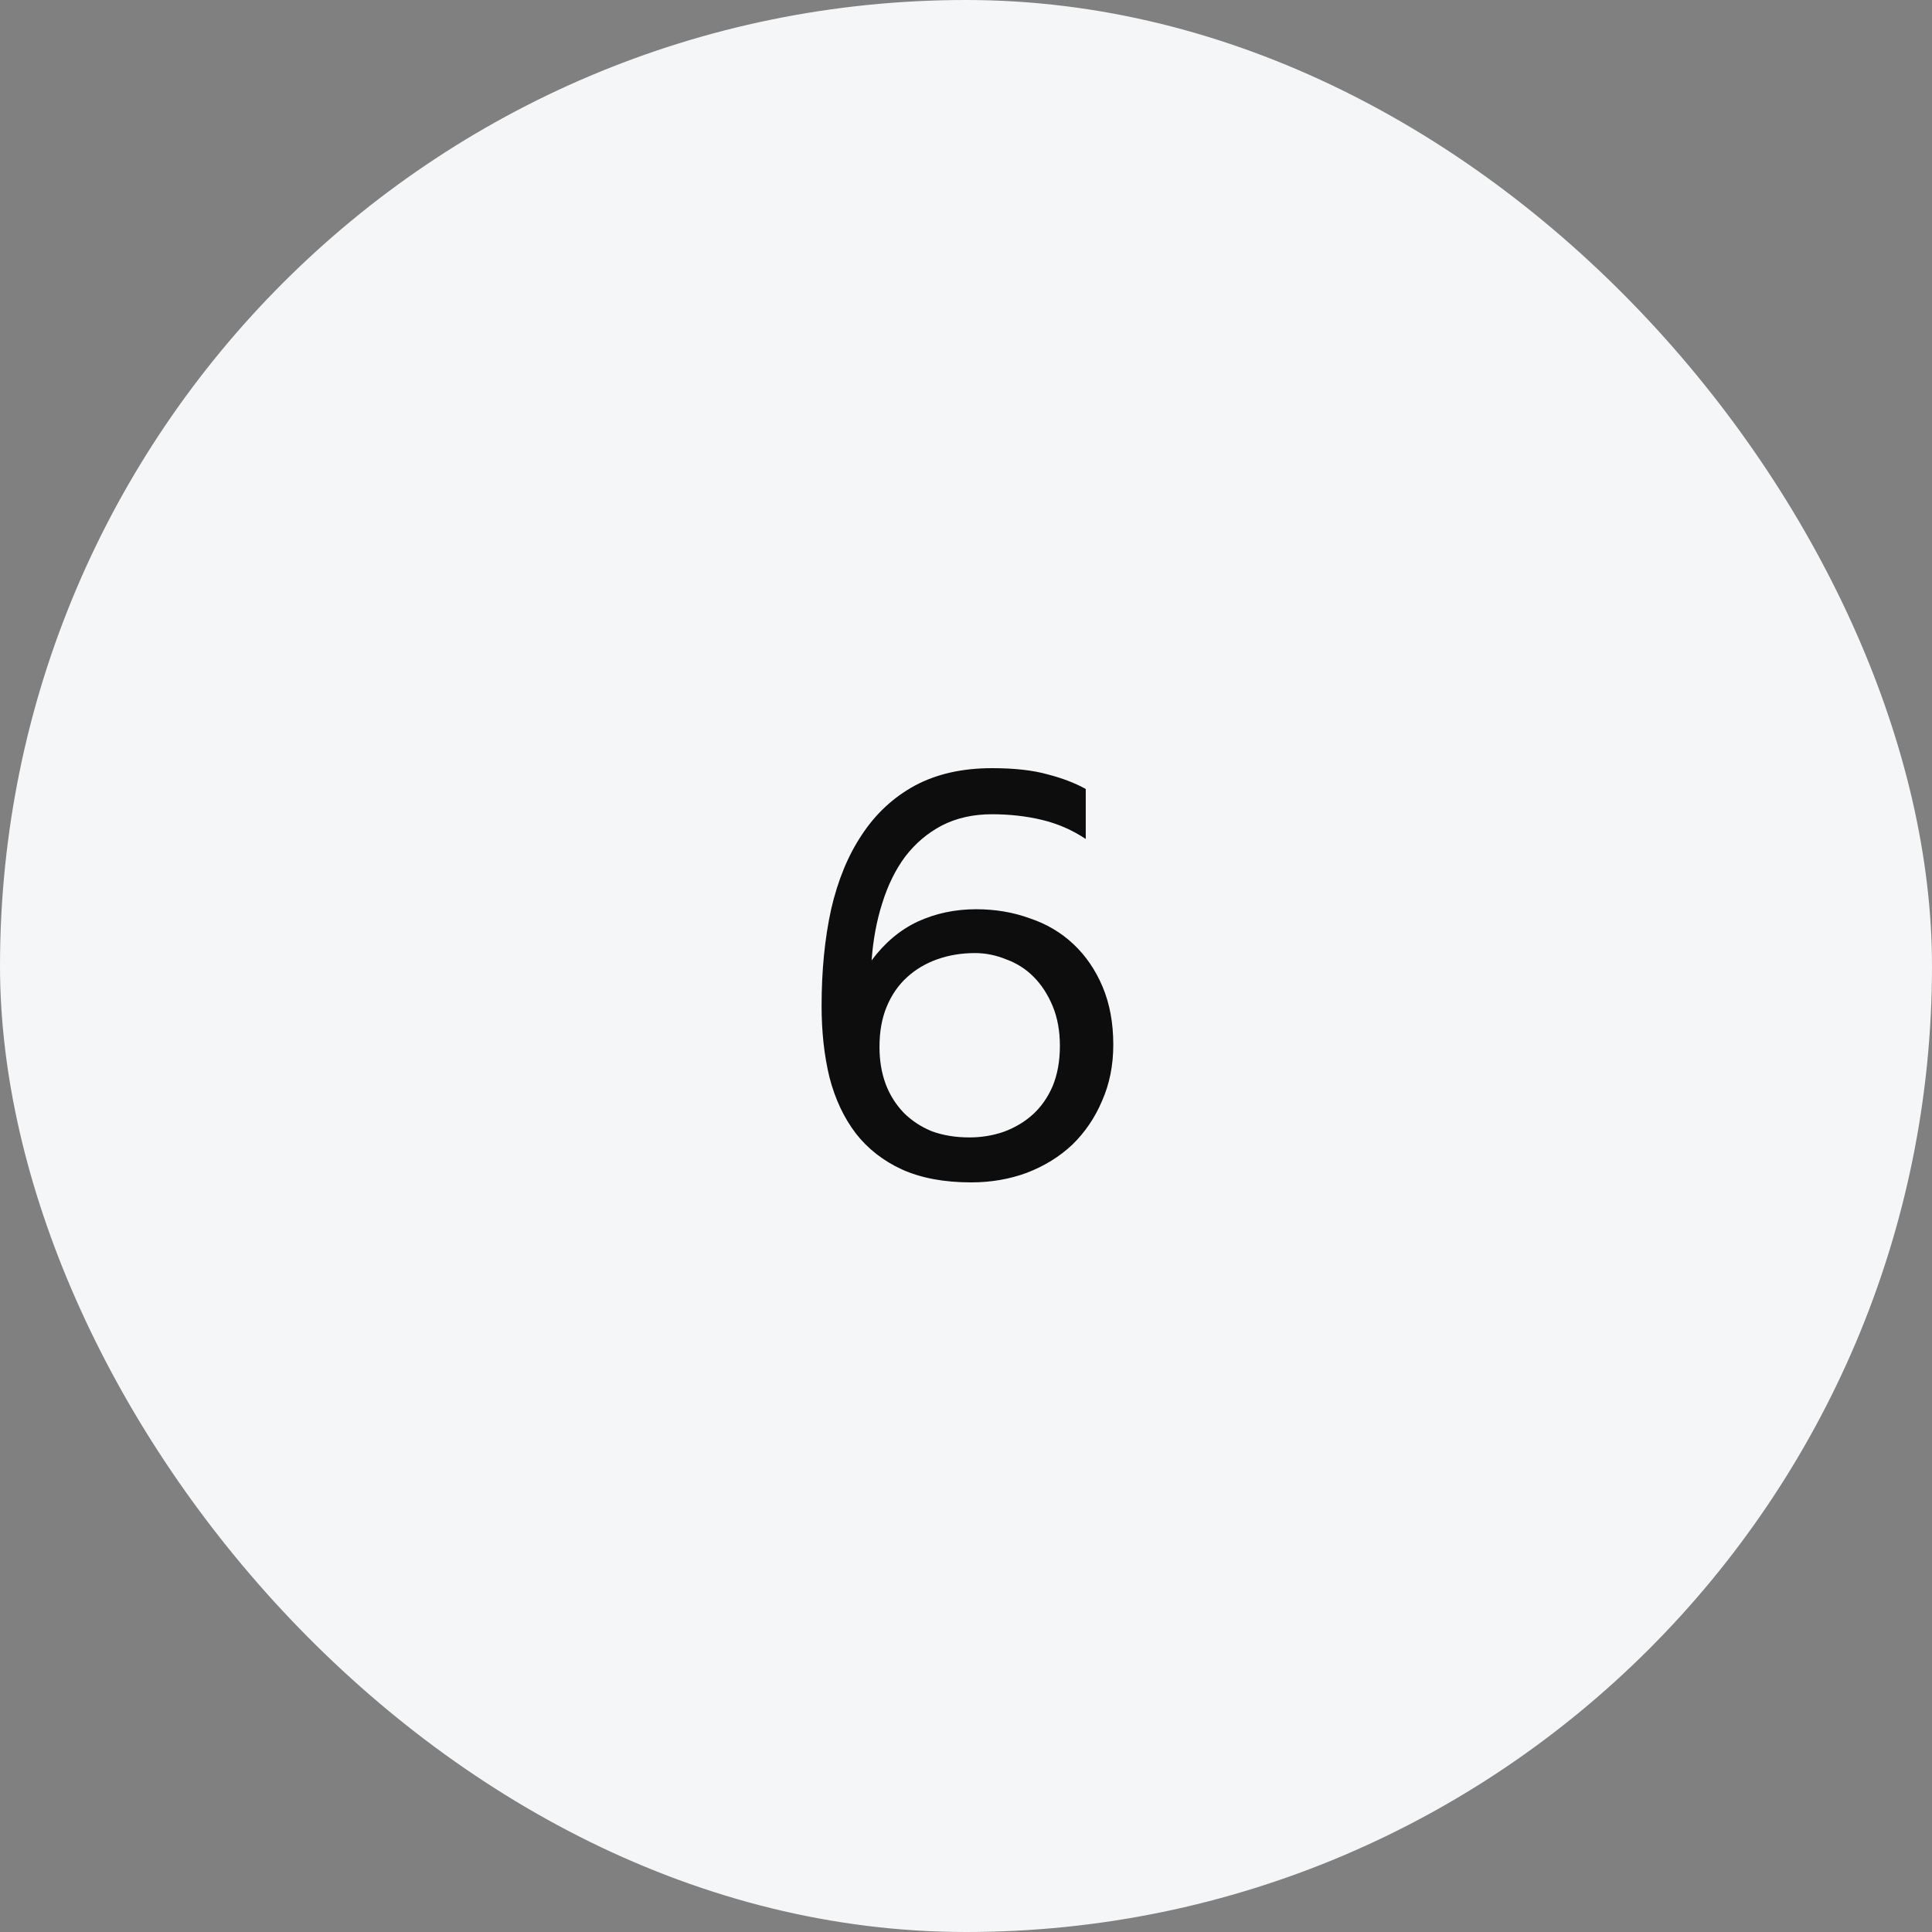
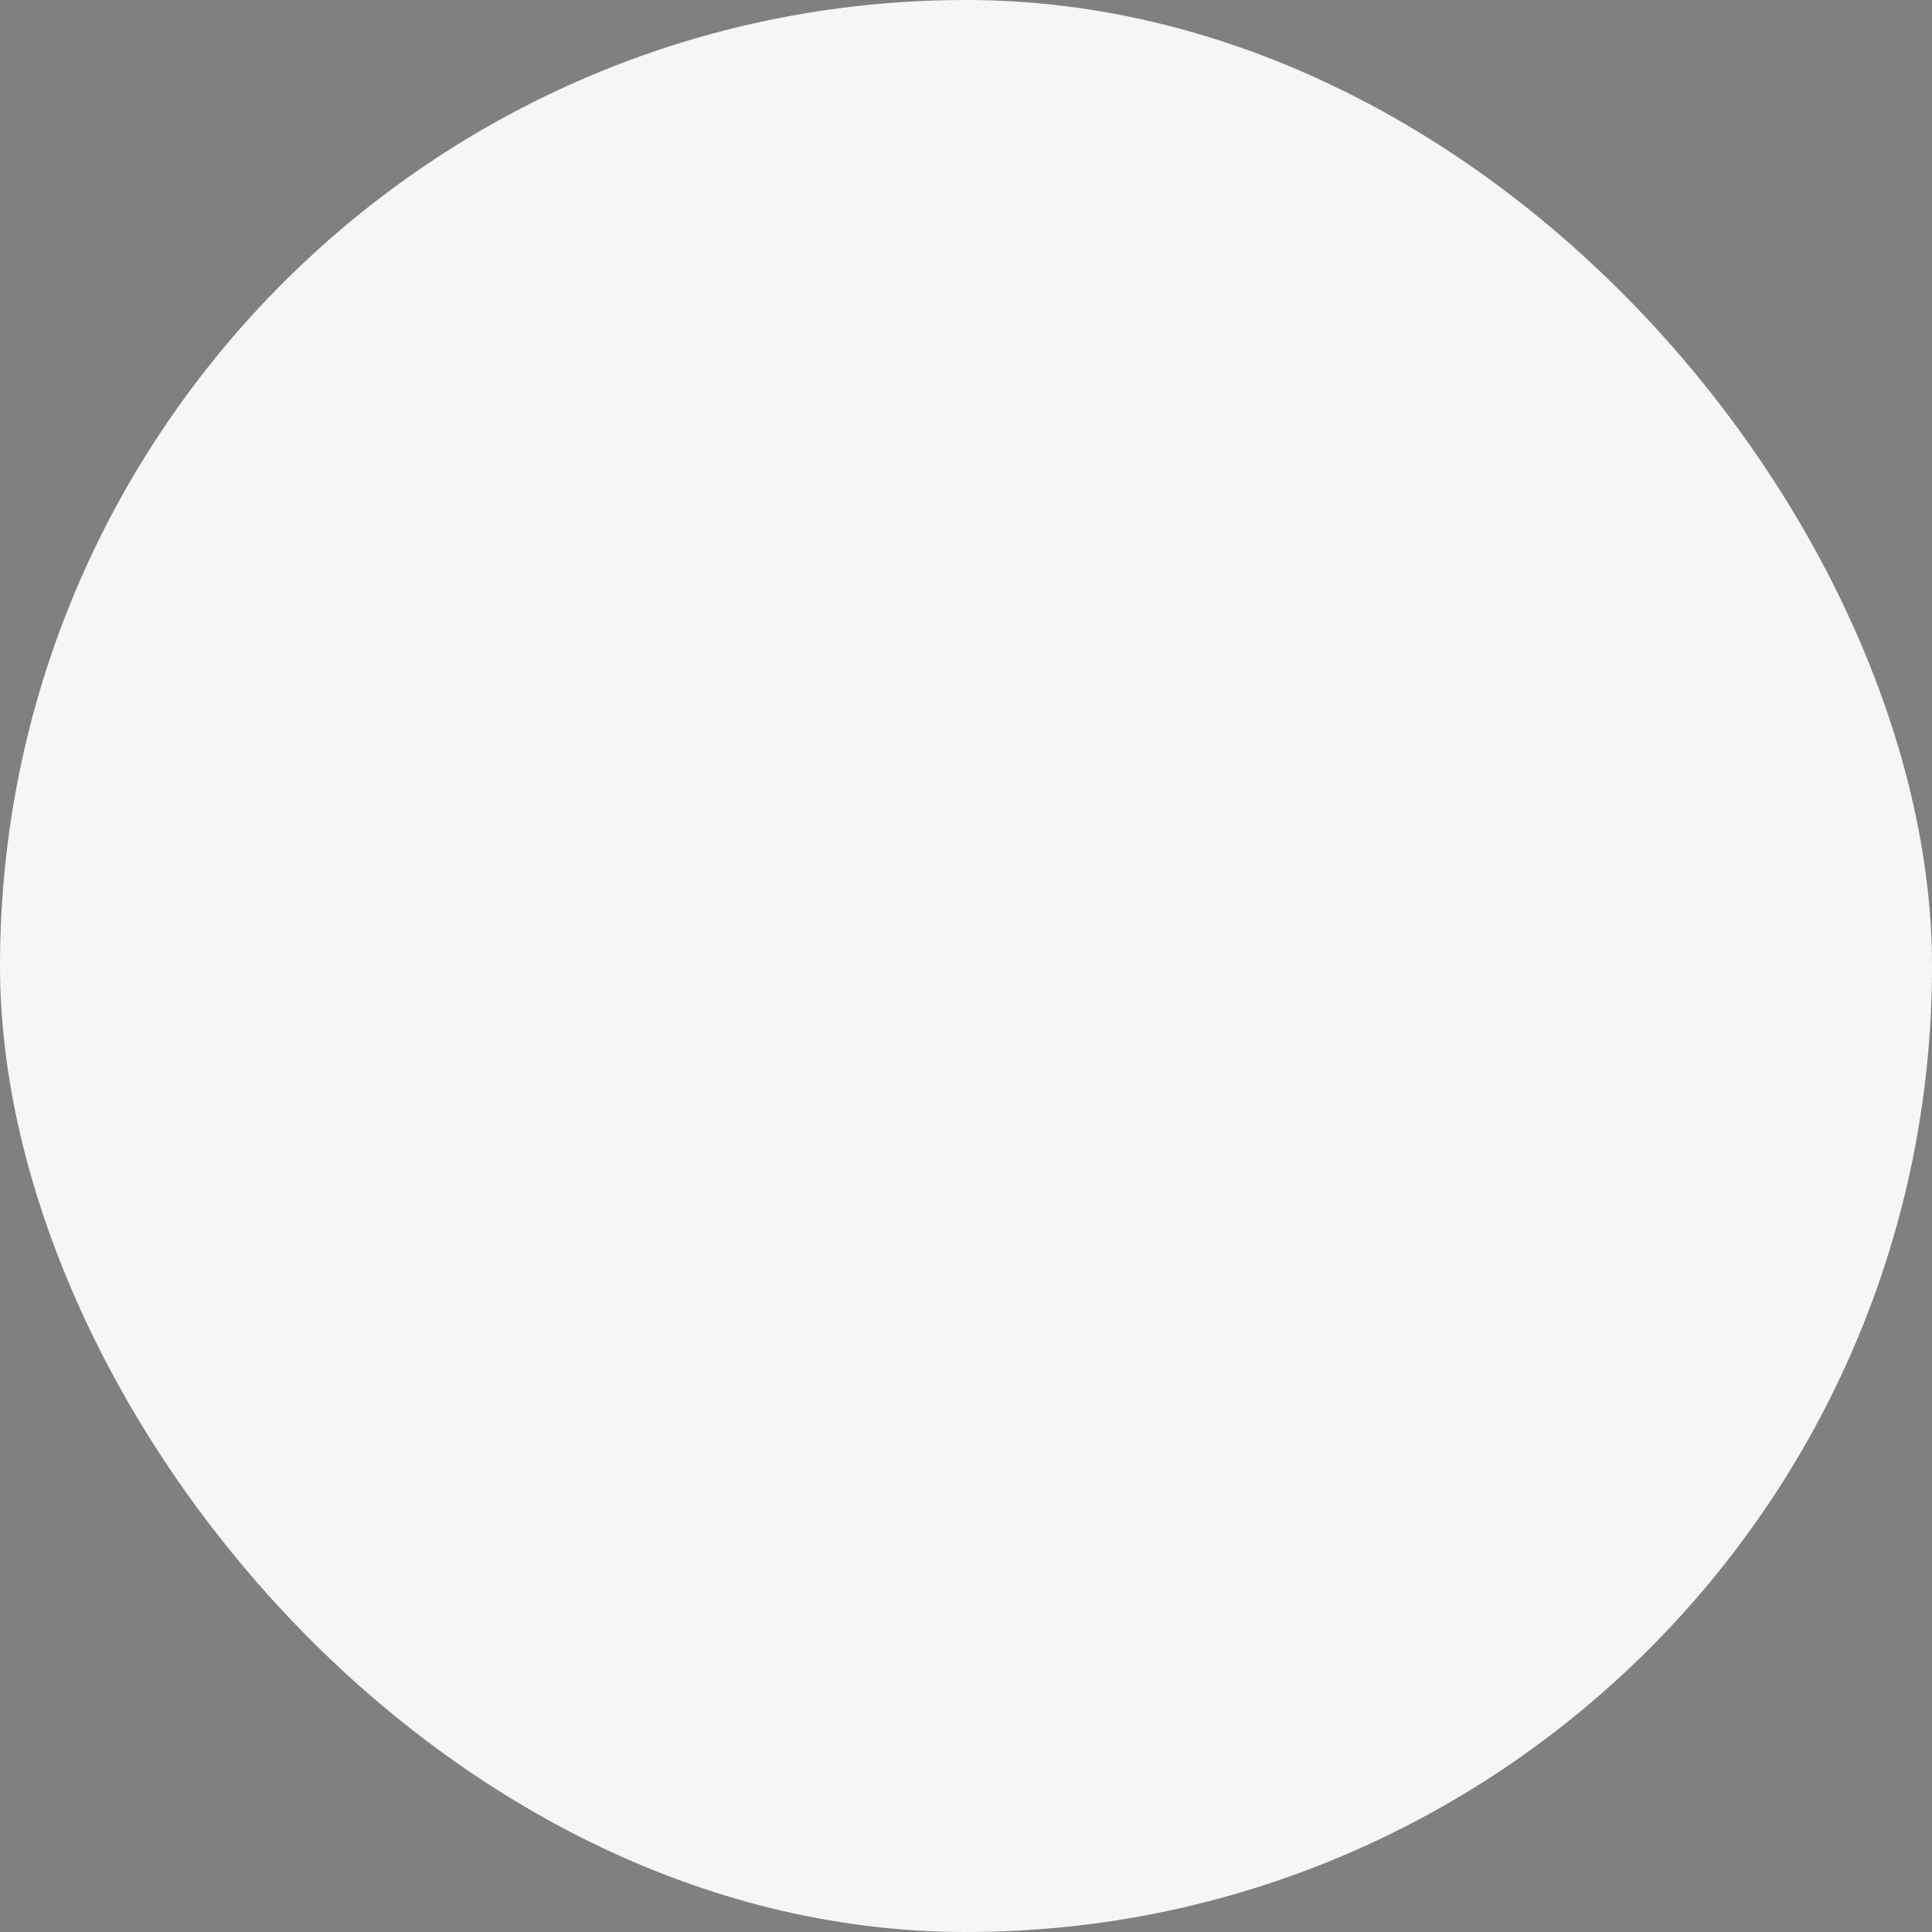
<svg xmlns="http://www.w3.org/2000/svg" width="55" height="55" viewBox="0 0 55 55" fill="none">
  <rect x="0" y="0" width="55" height="55" fill="#808080" stroke="none" />
  <rect width="55" height="55" rx="27.5" fill="#F5F6F7" />
-   <path d="M31.693 29.74C31.693 30.327 31.586 30.86 31.373 31.34C31.17 31.82 30.887 32.236 30.525 32.588C30.162 32.929 29.73 33.196 29.229 33.388C28.738 33.569 28.21 33.66 27.645 33.66C26.877 33.66 26.221 33.537 25.677 33.292C25.143 33.047 24.706 32.705 24.365 32.268C24.023 31.82 23.773 31.287 23.613 30.668C23.463 30.049 23.389 29.372 23.389 28.636C23.389 27.633 23.479 26.716 23.661 25.884C23.853 25.052 24.146 24.343 24.541 23.756C24.935 23.159 25.437 22.695 26.045 22.364C26.663 22.033 27.394 21.868 28.237 21.868C28.877 21.868 29.405 21.927 29.821 22.044C30.237 22.151 30.599 22.289 30.909 22.46V23.884C30.525 23.628 30.109 23.447 29.661 23.34C29.213 23.233 28.738 23.18 28.237 23.18C27.703 23.18 27.229 23.287 26.813 23.5C26.407 23.713 26.061 24.007 25.773 24.38C25.495 24.753 25.277 25.196 25.117 25.708C24.957 26.209 24.855 26.753 24.813 27.34C25.186 26.839 25.623 26.471 26.125 26.236C26.637 26.001 27.191 25.884 27.789 25.884C28.333 25.884 28.839 25.969 29.309 26.14C29.789 26.3 30.205 26.545 30.557 26.876C30.909 27.207 31.186 27.612 31.389 28.092C31.591 28.572 31.693 29.121 31.693 29.74ZM27.597 32.38C27.938 32.38 28.263 32.327 28.573 32.22C28.893 32.103 29.17 31.937 29.405 31.724C29.639 31.511 29.826 31.244 29.965 30.924C30.103 30.593 30.173 30.209 30.173 29.772C30.173 29.345 30.103 28.967 29.965 28.636C29.826 28.305 29.645 28.028 29.421 27.804C29.197 27.58 28.935 27.415 28.637 27.308C28.349 27.191 28.055 27.132 27.757 27.132C27.373 27.132 27.015 27.191 26.685 27.308C26.354 27.425 26.066 27.596 25.821 27.82C25.575 28.044 25.383 28.321 25.245 28.652C25.106 28.983 25.037 29.367 25.037 29.804C25.037 30.188 25.095 30.54 25.213 30.86C25.33 31.169 25.501 31.441 25.725 31.676C25.949 31.9 26.215 32.076 26.525 32.204C26.845 32.321 27.202 32.38 27.597 32.38Z" fill="#0D0D0D" />
</svg>